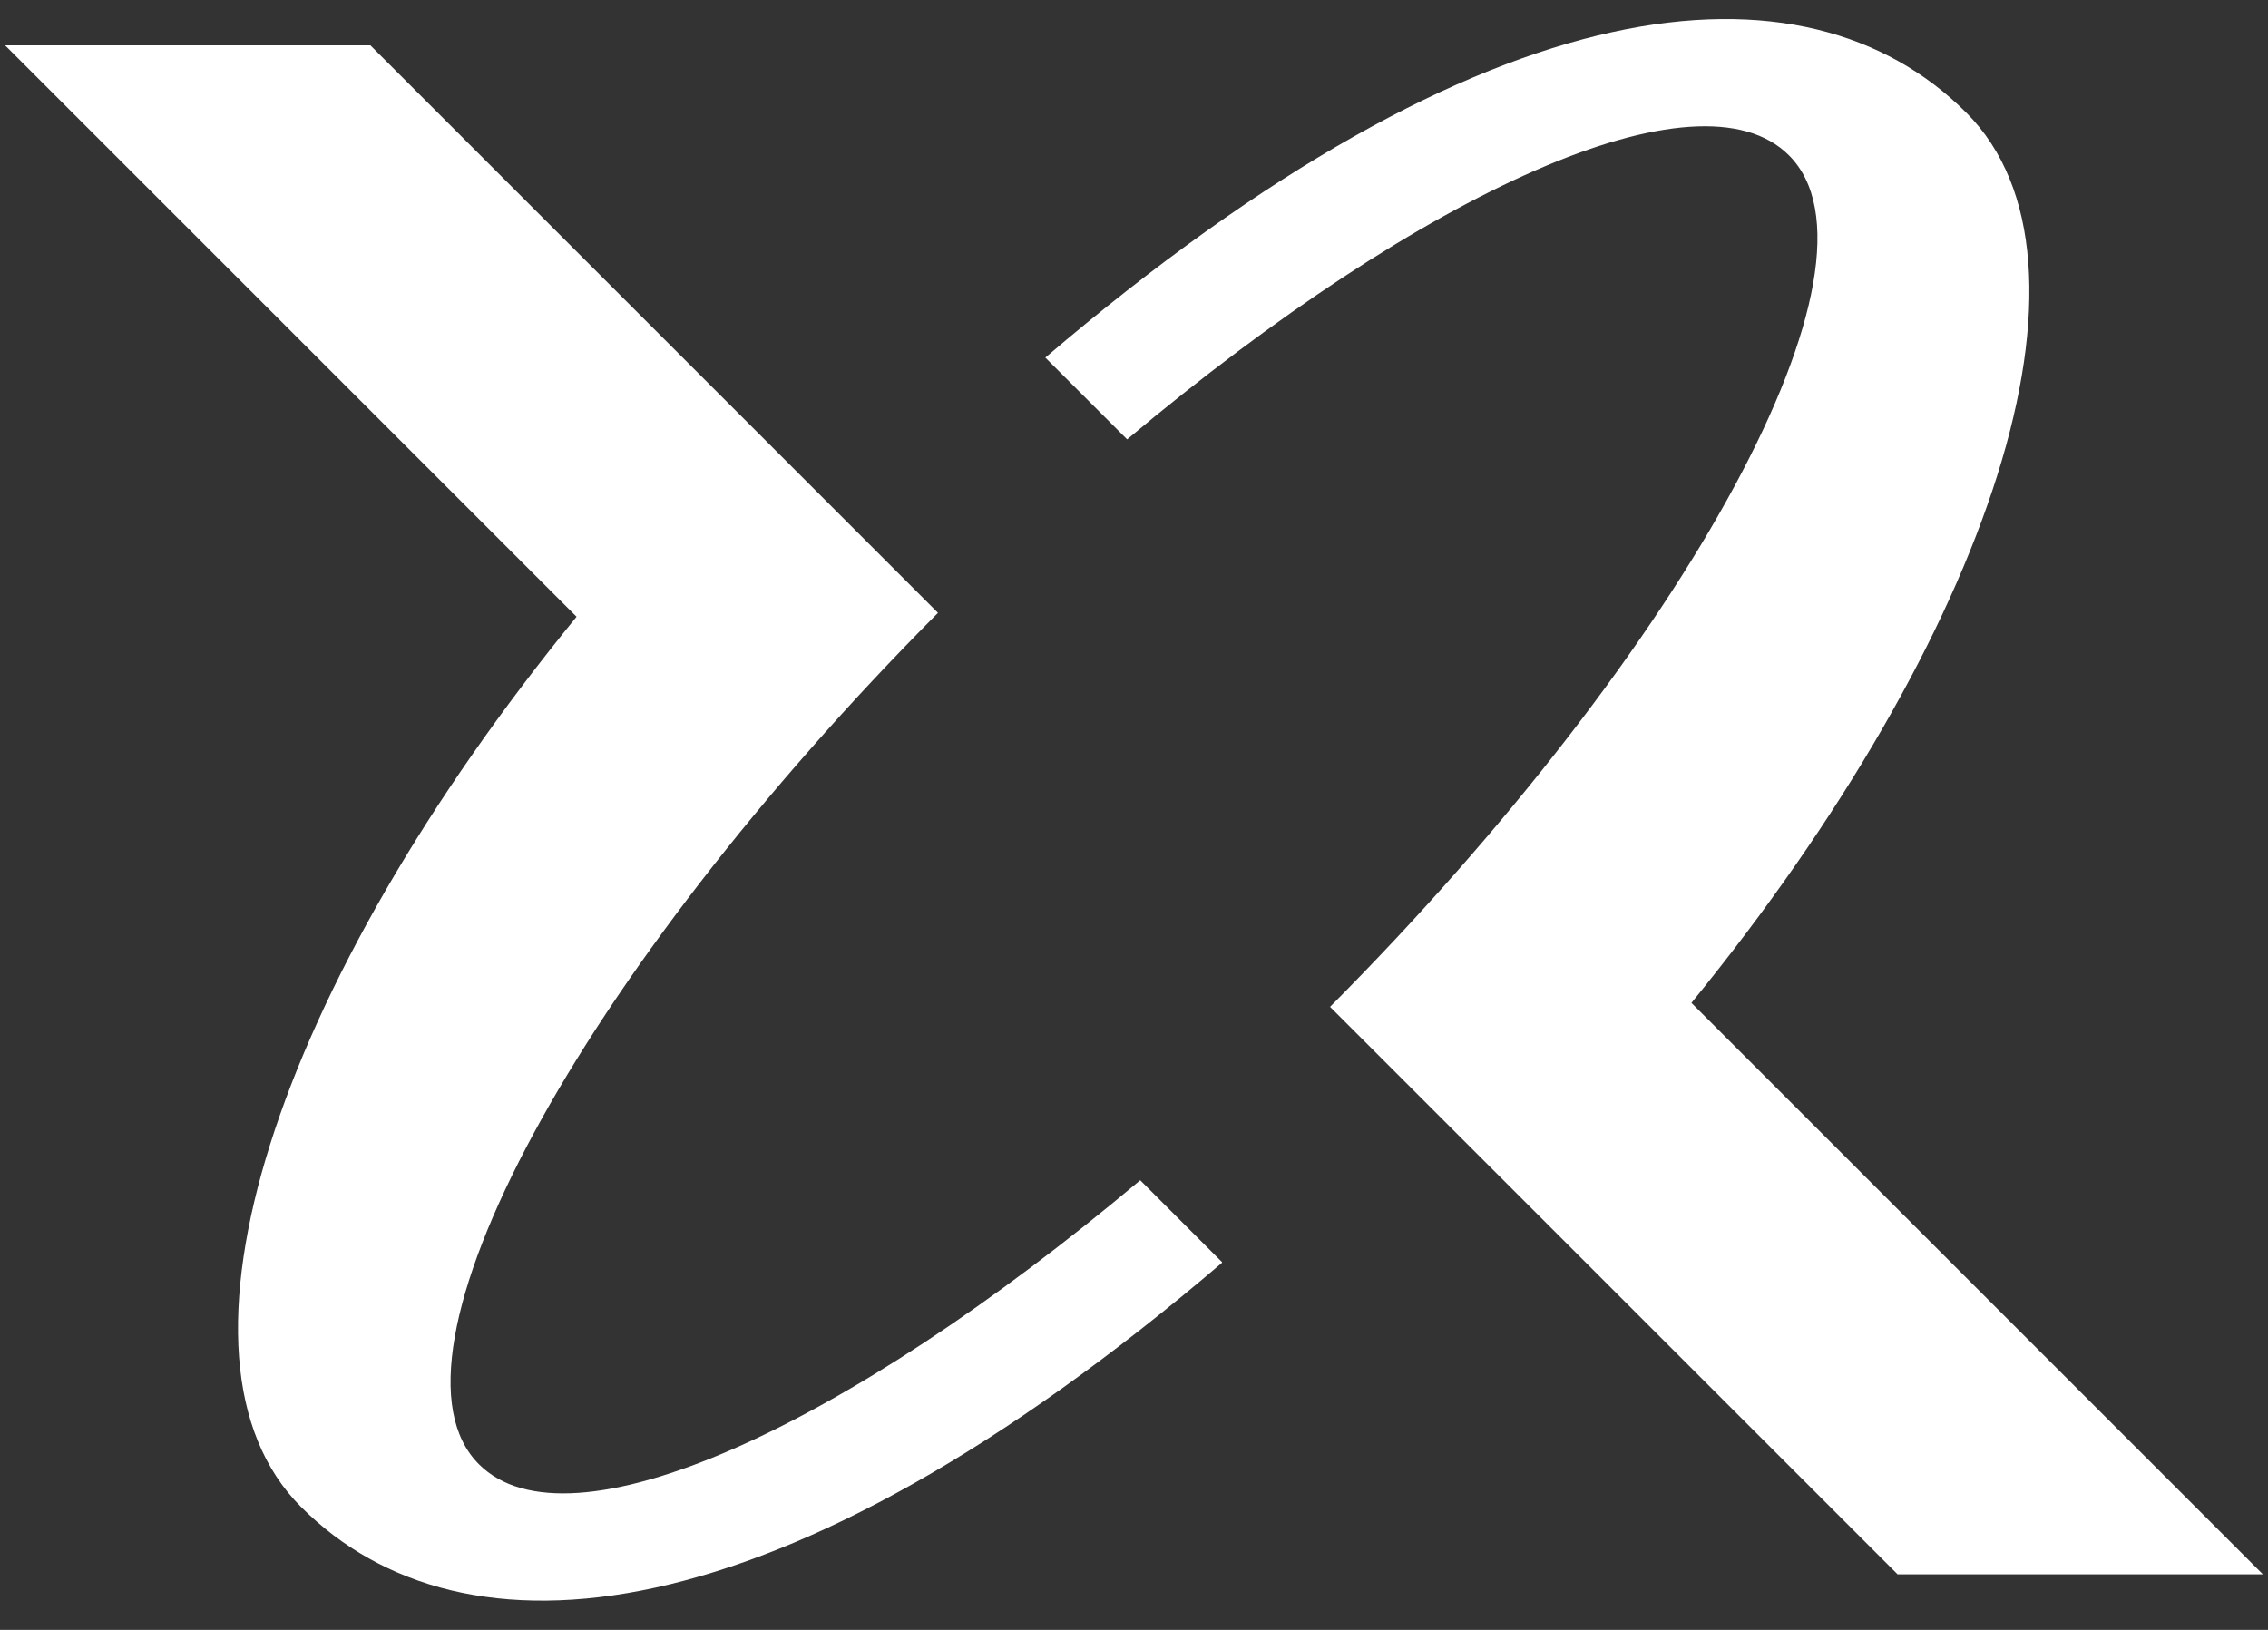
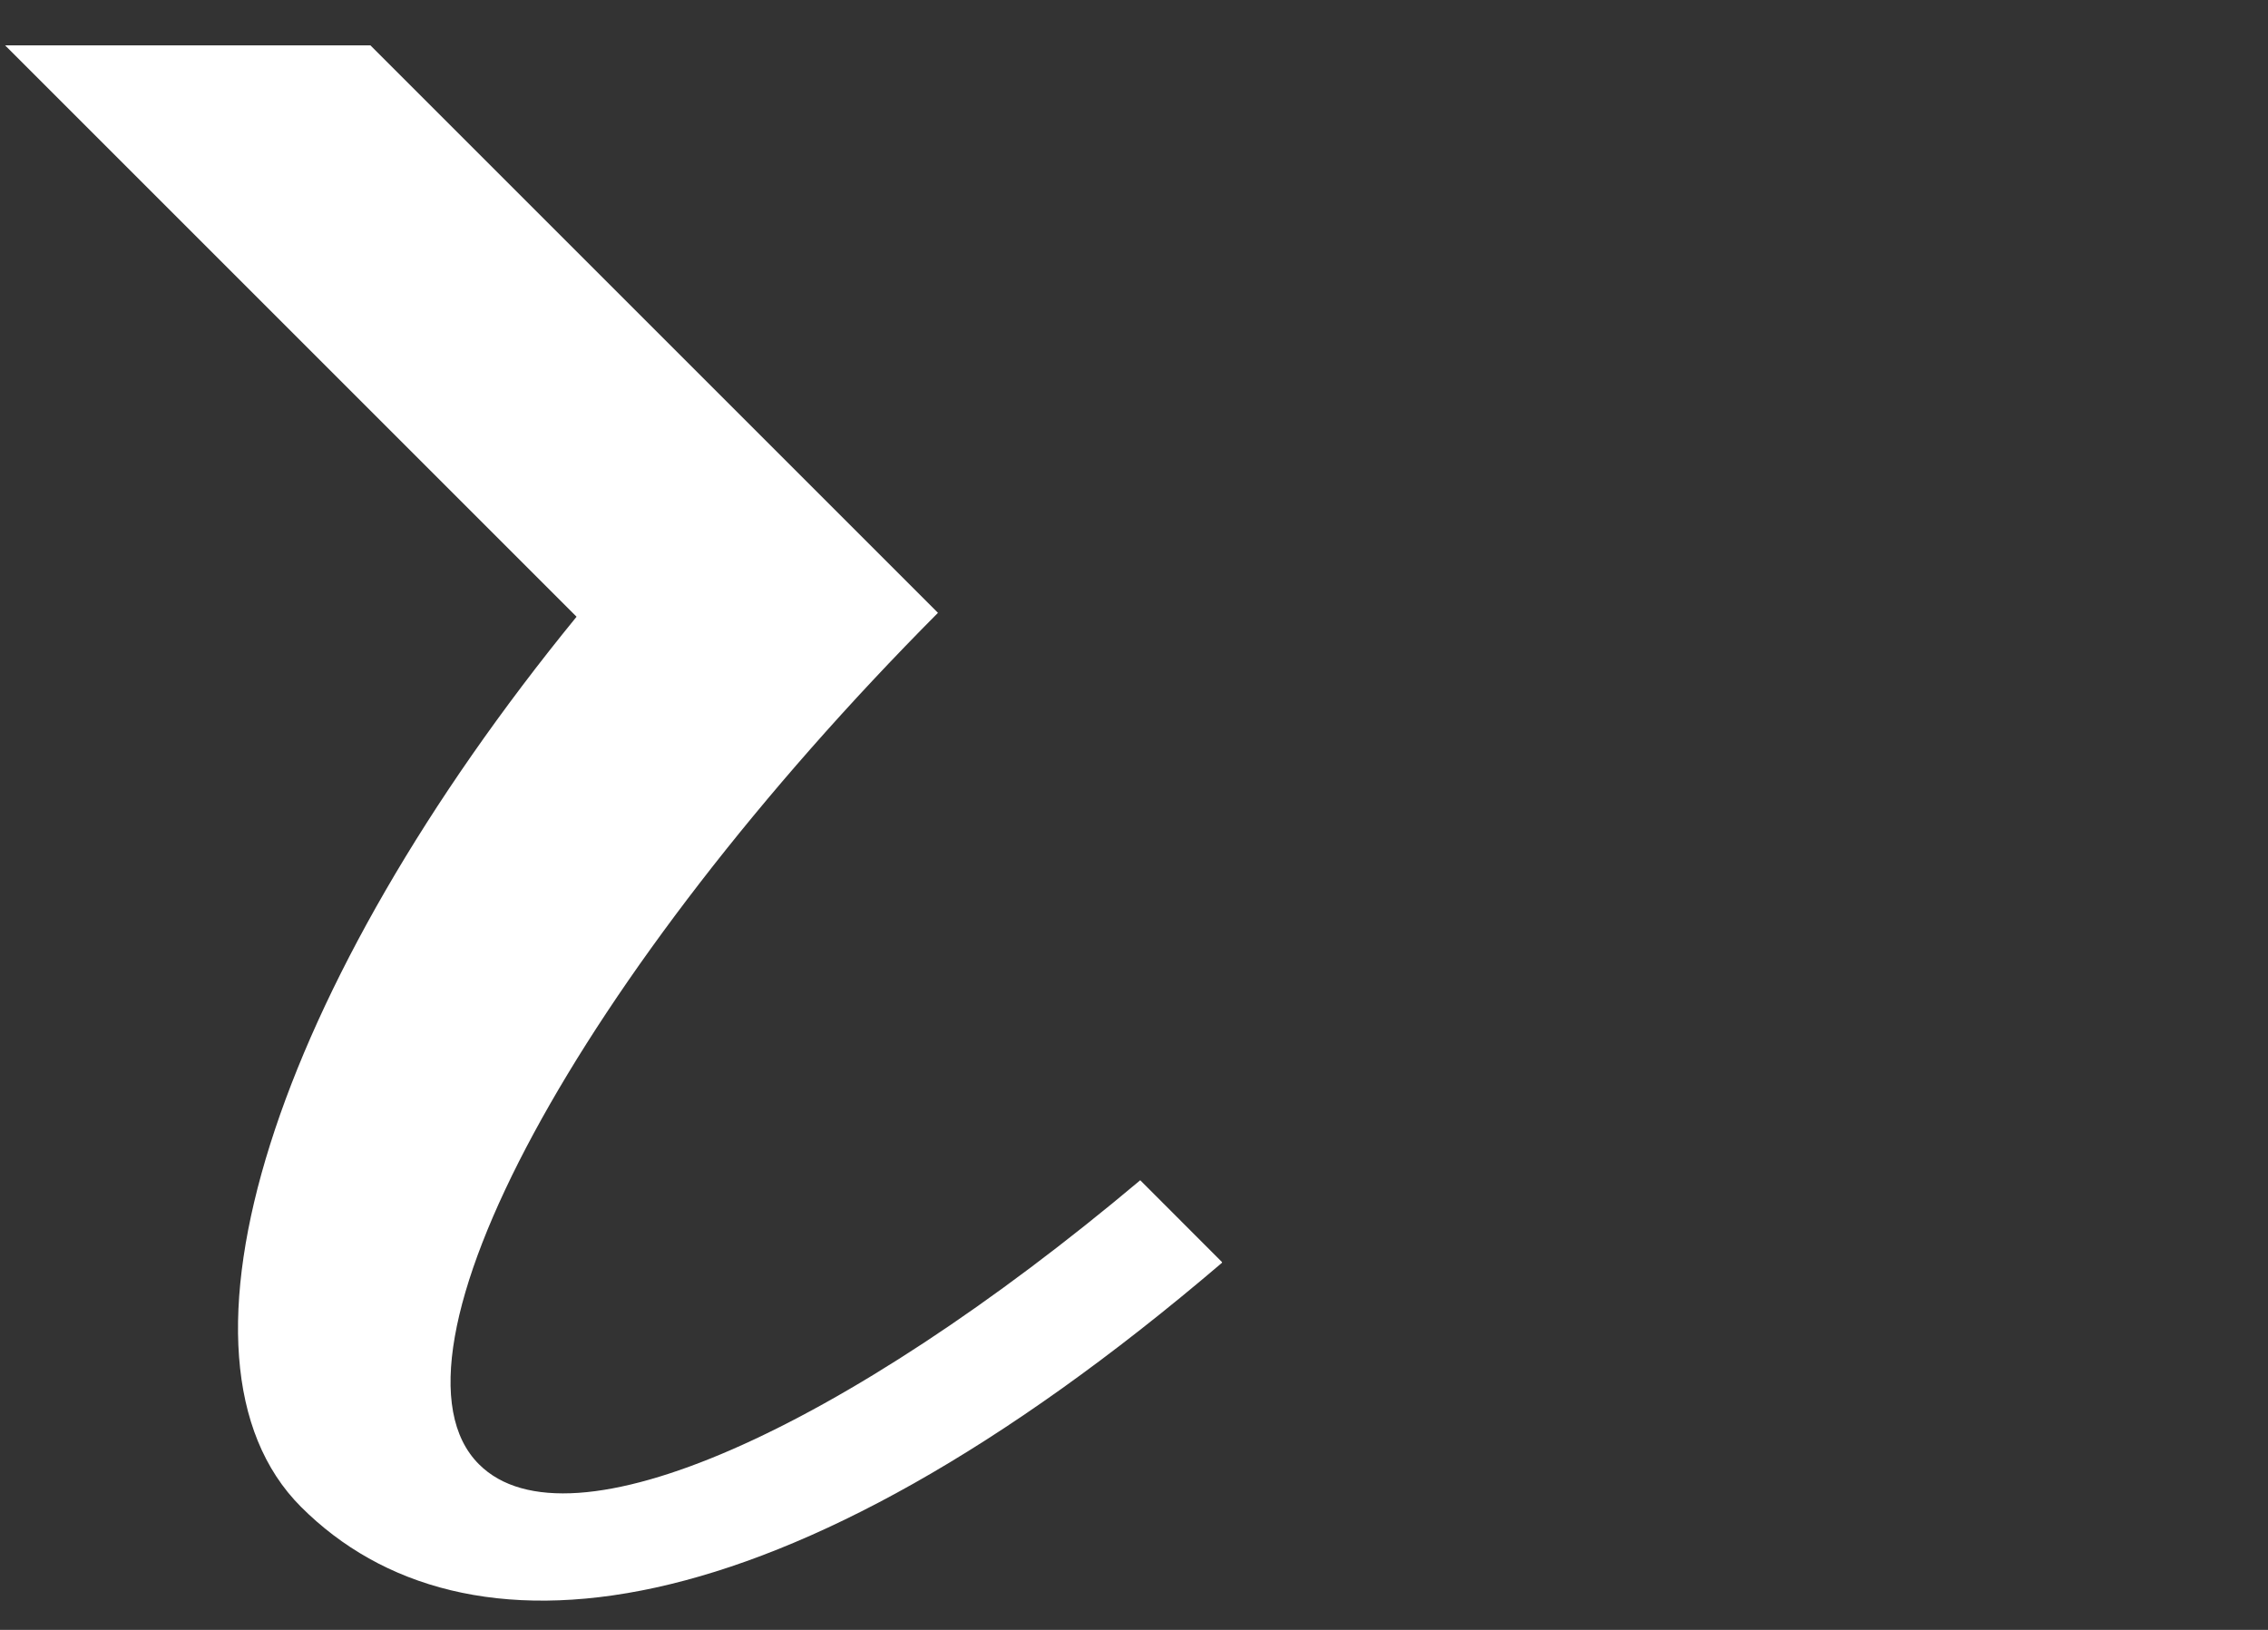
<svg xmlns="http://www.w3.org/2000/svg" width="32" height="23" viewBox="0 0 32 23" fill="none">
  <rect x="0" y="0" width="32" height="23" fill="#333333" stroke="none" />
  <path d="M17.242 17.819C10.98 23.167 6.528 23.546 4.247 21.264C2.151 19.168 3.887 13.903 8.135 8.703L0.072 0.64H5.226L13.234 8.648C8.182 13.728 5.235 19.149 6.759 20.664C8.025 21.929 11.904 20.174 16.088 16.655L17.242 17.81V17.819Z" fill="white" />
-   <path d="M31.928 22.216H26.774L18.766 14.208C23.819 9.128 26.765 3.716 25.241 2.192C23.976 0.926 20.096 2.681 15.903 6.2L14.749 5.046C21.02 -0.311 25.463 -0.69 27.744 1.591C29.84 3.688 28.104 8.953 23.865 14.152L31.928 22.216Z" fill="white" />
</svg>